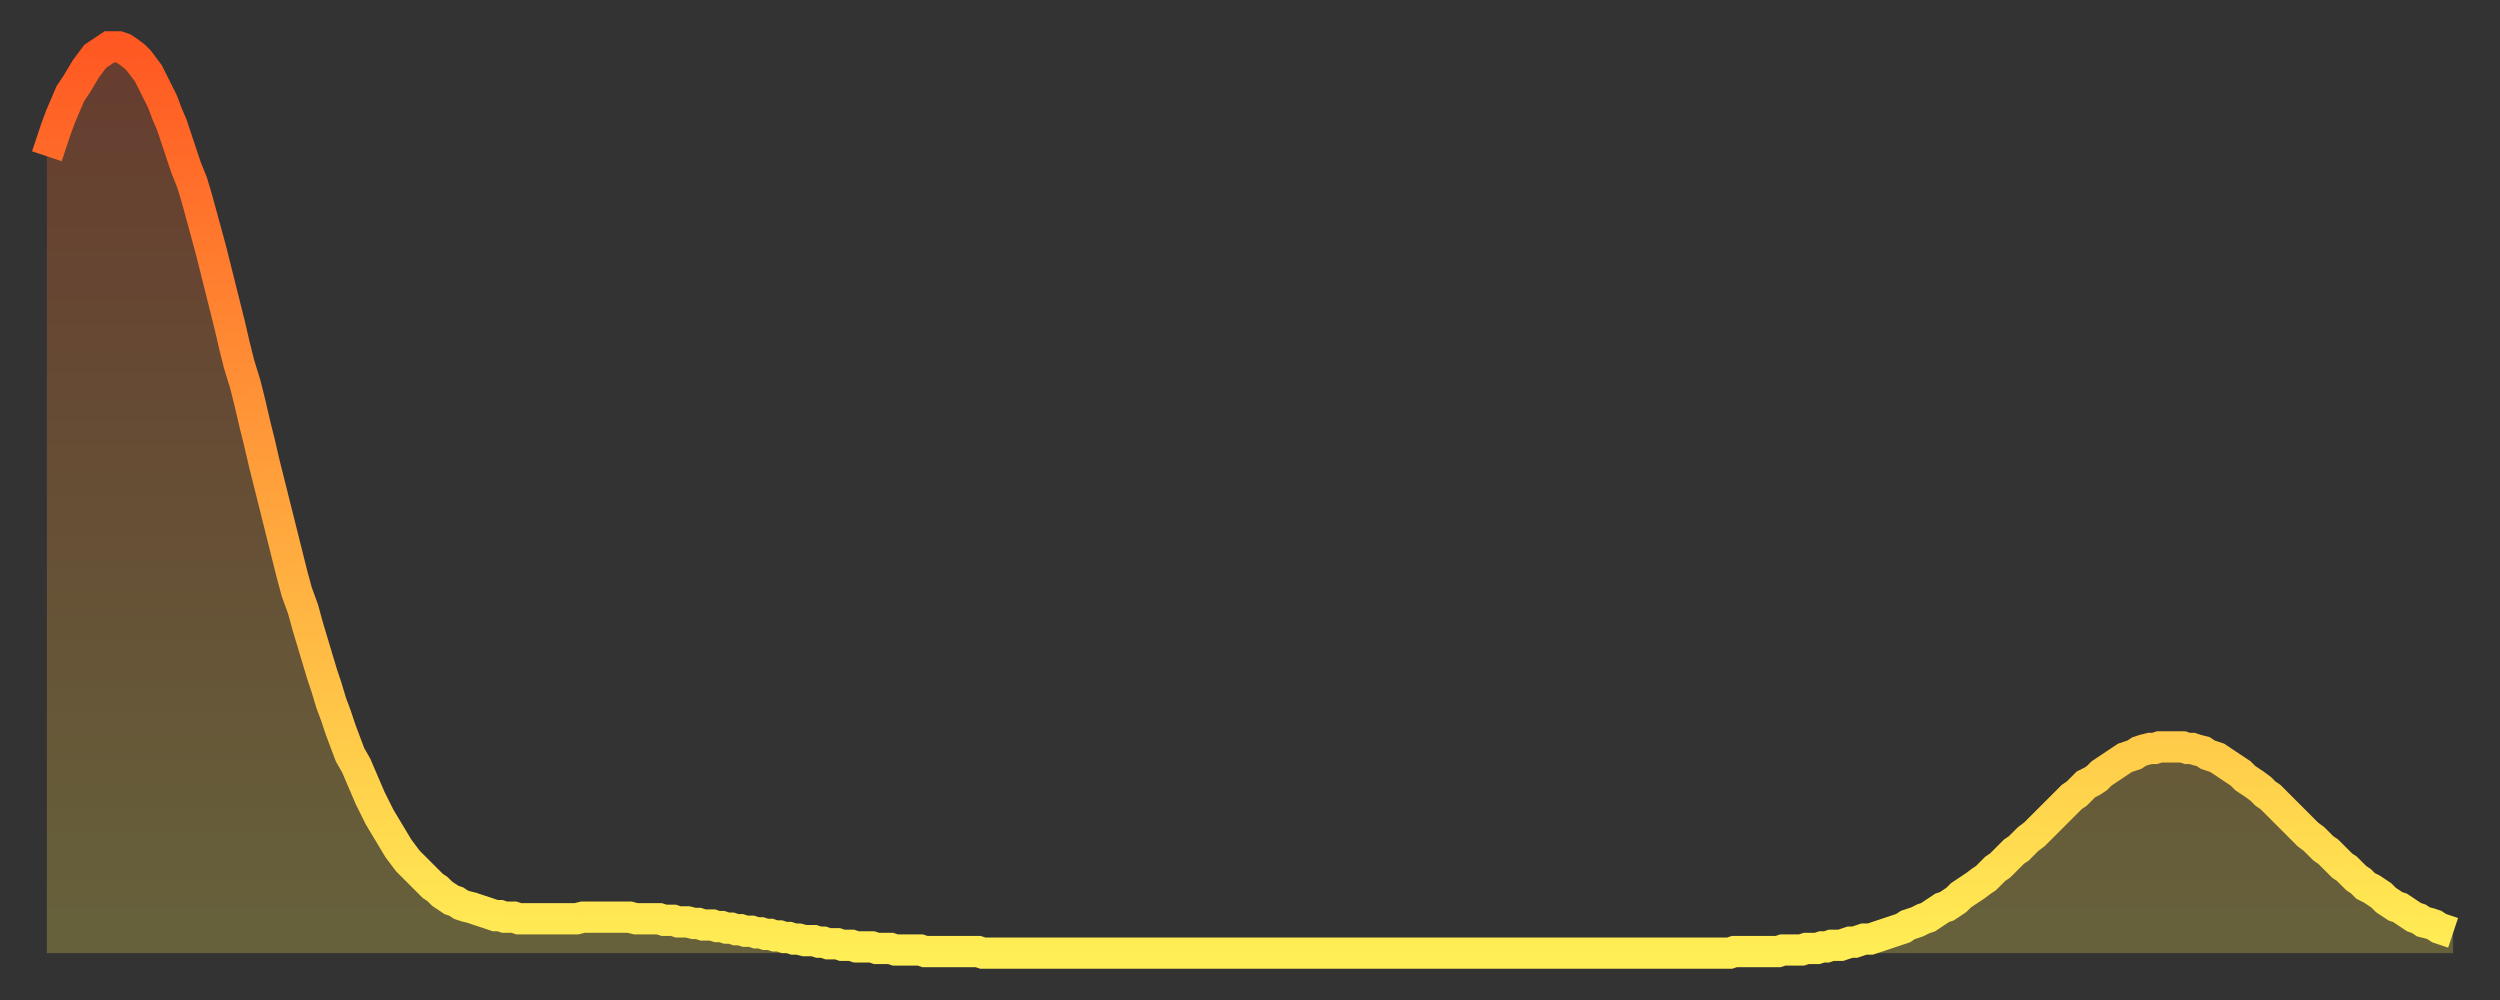
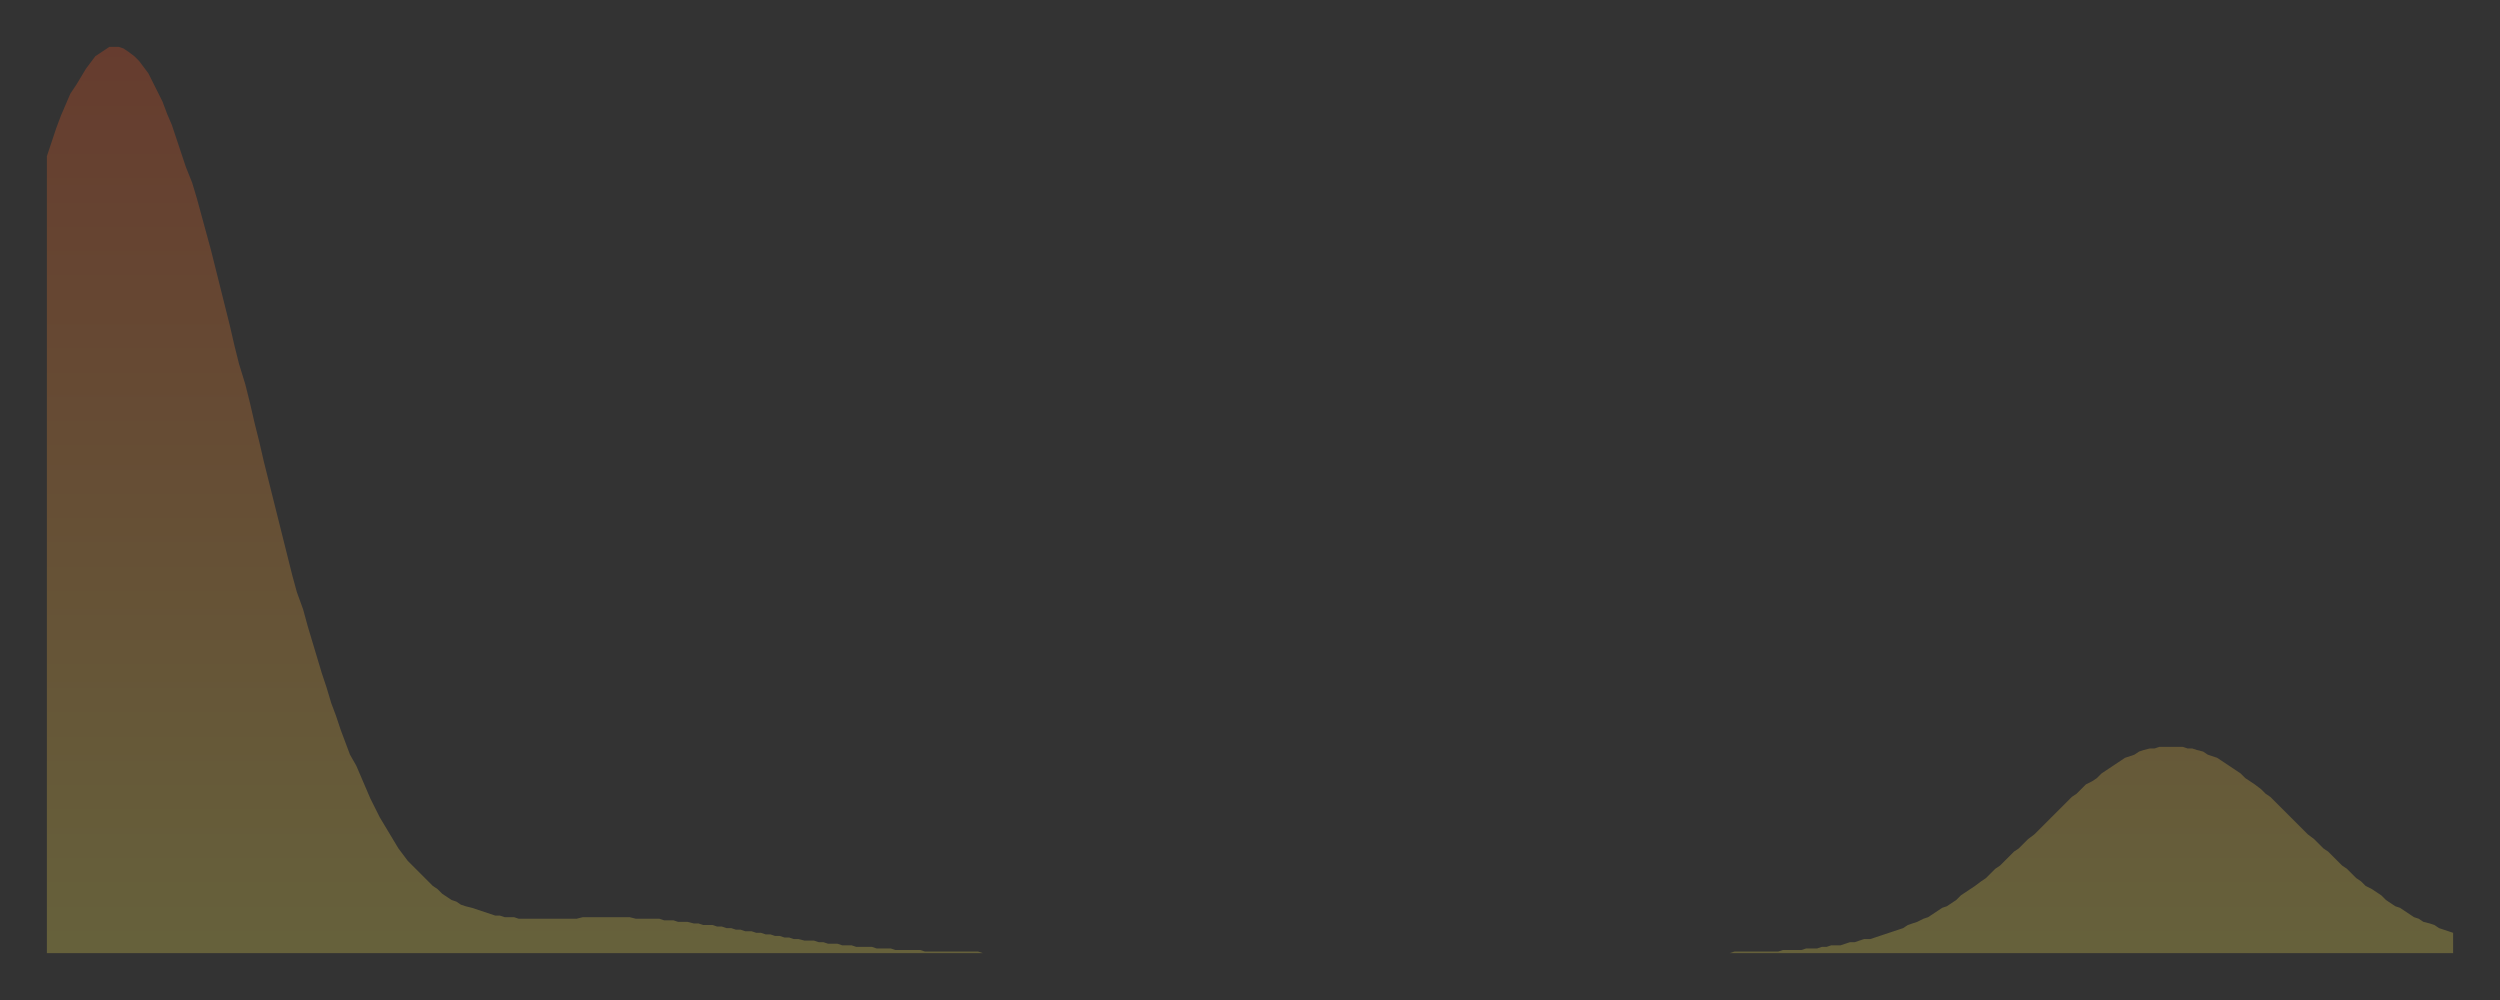
<svg xmlns="http://www.w3.org/2000/svg" baseProfile="full" height="64" version="1.1" width="160">
  <rect width="100%" height="100%" fill="#333333" stroke="none" />
  <defs>
    <linearGradient id="id5205720" x1="0" x2="0" y1="0" y2="1">
      <stop offset="0%" stop-color="#ff5822" />
      <stop offset="50%" stop-color="#ffa33c" />
      <stop offset="100%" stop-color="#ffee55" />
    </linearGradient>
  </defs>
  <g transform="translate(3,3)">
    <g>
-       <path d="M 0.0 7.0 0.3 6.1 0.6 5.2 0.9 4.4 1.2 3.7 1.5 3.0 1.9 2.4 2.2 1.9 2.5 1.4 2.8 1.0 3.1 0.6 3.4 0.4 3.7 0.2 4.0 0.0 4.3 0.0 4.6 0.0 4.9 0.1 5.2 0.3 5.6 0.6 5.9 0.9 6.2 1.3 6.5 1.7 6.8 2.3 7.1 2.9 7.4 3.5 7.7 4.3 8.0 5.0 8.3 5.9 8.6 6.8 8.9 7.7 9.3 8.7 9.6 9.7 9.9 10.8 10.2 11.9 10.5 13.0 10.8 14.2 11.1 15.4 11.4 16.6 11.7 17.8 12.0 19.1 12.3 20.3 12.7 21.6 13.0 22.8 13.3 24.1 13.6 25.3 13.9 26.6 14.2 27.8 14.5 29.0 14.8 30.2 15.1 31.4 15.4 32.6 15.7 33.8 16.0 34.9 16.4 36.0 16.7 37.1 17.0 38.1 17.3 39.1 17.6 40.1 17.9 41.0 18.2 42.0 18.5 42.8 18.8 43.7 19.1 44.5 19.4 45.3 19.8 46.0 20.1 46.7 20.4 47.4 20.7 48.1 21.0 48.7 21.3 49.3 21.6 49.8 21.9 50.3 22.2 50.8 22.5 51.3 22.8 51.7 23.1 52.1 23.5 52.5 23.8 52.8 24.1 53.1 24.4 53.4 24.7 53.7 25.0 53.9 25.3 54.2 25.6 54.4 25.9 54.6 26.2 54.7 26.5 54.9 26.8 55.0 27.2 55.1 27.5 55.2 27.8 55.3 28.1 55.4 28.4 55.5 28.7 55.6 29.0 55.6 29.3 55.7 29.6 55.7 29.9 55.7 30.2 55.8 30.6 55.8 30.9 55.8 31.2 55.8 31.5 55.8 31.8 55.8 32.1 55.8 32.4 55.8 32.7 55.8 33.0 55.8 33.3 55.8 33.6 55.8 33.9 55.8 34.3 55.7 34.6 55.7 34.9 55.7 35.2 55.7 35.5 55.7 35.8 55.7 36.1 55.7 36.4 55.7 36.7 55.7 37.0 55.7 37.3 55.7 37.7 55.8 38.0 55.8 38.3 55.8 38.6 55.8 38.9 55.8 39.2 55.8 39.5 55.9 39.8 55.9 40.1 55.9 40.4 56.0 40.7 56.0 41.0 56.0 41.4 56.1 41.7 56.1 42.0 56.2 42.3 56.2 42.6 56.2 42.9 56.3 43.2 56.3 43.5 56.4 43.8 56.4 44.1 56.5 44.4 56.5 44.7 56.6 45.1 56.6 45.4 56.7 45.7 56.7 46.0 56.8 46.3 56.8 46.6 56.9 46.9 56.9 47.2 57.0 47.5 57.0 47.8 57.1 48.1 57.1 48.5 57.2 48.8 57.2 49.1 57.2 49.4 57.3 49.7 57.3 50.0 57.4 50.3 57.4 50.6 57.4 50.9 57.5 51.2 57.5 51.5 57.5 51.8 57.6 52.2 57.6 52.5 57.6 52.8 57.6 53.1 57.7 53.4 57.7 53.7 57.7 54.0 57.7 54.3 57.8 54.6 57.8 54.9 57.8 55.2 57.8 55.6 57.8 55.9 57.8 56.2 57.9 56.5 57.9 56.8 57.9 57.1 57.9 57.4 57.9 57.7 57.9 58.0 57.9 58.3 57.9 58.6 57.9 58.9 57.9 59.3 57.9 59.6 57.9 59.9 58.0 60.2 58.0 60.5 58.0 60.8 58.0 61.1 58.0 61.4 58.0 61.7 58.0 62.0 58.0 62.3 58.0 62.6 58.0 63.0 58.0 63.3 58.0 63.6 58.0 63.9 58.0 64.2 58.0 64.5 58.0 64.8 58.0 65.1 58.0 65.4 58.0 65.7 58.0 66.0 58.0 66.4 58.0 66.7 58.0 67.0 58.0 67.3 58.0 67.6 58.0 67.9 58.0 68.2 58.0 68.5 58.0 68.8 58.0 69.1 58.0 69.4 58.0 69.7 58.0 70.1 58.0 70.4 58.0 70.7 58.0 71.0 58.0 71.3 58.0 71.6 58.0 71.9 58.0 72.2 58.0 72.5 58.0 72.8 58.0 73.1 58.0 73.5 58.0 73.8 58.0 74.1 58.0 74.4 58.0 74.7 58.0 75.0 58.0 75.3 58.0 75.6 58.0 75.9 58.0 76.2 58.0 76.5 58.0 76.8 58.0 77.2 58.0 77.5 58.0 77.8 58.0 78.1 58.0 78.4 58.0 78.7 58.0 79.0 58.0 79.3 58.0 79.6 58.0 79.9 58.0 80.2 58.0 80.5 58.0 80.9 58.0 81.2 58.0 81.5 58.0 81.8 58.0 82.1 58.0 82.4 58.0 82.7 58.0 83.0 58.0 83.3 58.0 83.6 58.0 83.9 58.0 84.3 58.0 84.6 58.0 84.9 58.0 85.2 58.0 85.5 58.0 85.8 58.0 86.1 58.0 86.4 58.0 86.7 58.0 87.0 58.0 87.3 58.0 87.6 58.0 88.0 58.0 88.3 58.0 88.6 58.0 88.9 58.0 89.2 58.0 89.5 58.0 89.8 58.0 90.1 58.0 90.4 58.0 90.7 58.0 91.0 58.0 91.4 58.0 91.7 58.0 92.0 58.0 92.3 58.0 92.6 58.0 92.9 58.0 93.2 58.0 93.5 58.0 93.8 58.0 94.1 58.0 94.4 58.0 94.7 58.0 95.1 58.0 95.4 58.0 95.7 58.0 96.0 58.0 96.3 58.0 96.6 58.0 96.9 58.0 97.2 58.0 97.5 58.0 97.8 58.0 98.1 58.0 98.4 58.0 98.8 58.0 99.1 58.0 99.4 58.0 99.7 58.0 100.0 58.0 100.3 58.0 100.6 58.0 100.9 58.0 101.2 58.0 101.5 58.0 101.8 58.0 102.2 58.0 102.5 58.0 102.8 58.0 103.1 58.0 103.4 58.0 103.7 58.0 104.0 58.0 104.3 58.0 104.6 58.0 104.9 58.0 105.2 58.0 105.5 58.0 105.9 58.0 106.2 58.0 106.5 58.0 106.8 58.0 107.1 58.0 107.4 58.0 107.7 58.0 108.0 57.9 108.3 57.9 108.6 57.9 108.9 57.9 109.3 57.9 109.6 57.9 109.9 57.9 110.2 57.9 110.5 57.9 110.8 57.9 111.1 57.8 111.4 57.8 111.7 57.8 112.0 57.8 112.3 57.8 112.6 57.7 113.0 57.7 113.3 57.7 113.6 57.6 113.9 57.6 114.2 57.5 114.5 57.5 114.8 57.5 115.1 57.4 115.4 57.3 115.7 57.3 116.0 57.2 116.3 57.1 116.7 57.1 117.0 57.0 117.3 56.9 117.6 56.8 117.9 56.7 118.2 56.6 118.5 56.5 118.8 56.4 119.1 56.2 119.4 56.1 119.7 56.0 120.1 55.8 120.4 55.7 120.7 55.5 121.0 55.3 121.3 55.1 121.6 55.0 121.9 54.8 122.2 54.6 122.5 54.3 122.8 54.1 123.1 53.9 123.4 53.7 123.8 53.4 124.1 53.2 124.4 52.9 124.7 52.6 125.0 52.4 125.3 52.1 125.6 51.8 125.9 51.5 126.2 51.3 126.5 51.0 126.8 50.7 127.2 50.4 127.5 50.1 127.8 49.8 128.1 49.5 128.4 49.2 128.7 48.9 129.0 48.6 129.3 48.3 129.6 48.0 129.9 47.8 130.2 47.5 130.5 47.2 130.9 47.0 131.2 46.8 131.5 46.5 131.8 46.3 132.1 46.1 132.4 45.9 132.7 45.7 133.0 45.5 133.3 45.4 133.6 45.3 133.9 45.1 134.2 45.0 134.6 44.9 134.9 44.9 135.2 44.8 135.5 44.8 135.8 44.8 136.1 44.8 136.4 44.8 136.7 44.8 137.0 44.9 137.3 44.9 137.6 45.0 138.0 45.1 138.3 45.3 138.6 45.4 138.9 45.5 139.2 45.7 139.5 45.9 139.8 46.1 140.1 46.3 140.4 46.5 140.7 46.8 141.0 47.0 141.3 47.2 141.7 47.5 142.0 47.8 142.3 48.0 142.6 48.3 142.9 48.6 143.2 48.9 143.5 49.2 143.8 49.5 144.1 49.8 144.4 50.1 144.7 50.4 145.1 50.7 145.4 51.0 145.7 51.3 146.0 51.5 146.3 51.8 146.6 52.1 146.9 52.4 147.2 52.6 147.5 52.9 147.8 53.2 148.1 53.4 148.4 53.7 148.8 53.9 149.1 54.1 149.4 54.3 149.7 54.6 150.0 54.8 150.3 55.0 150.6 55.1 150.9 55.3 151.2 55.5 151.5 55.7 151.8 55.8 152.1 56.0 152.5 56.1 152.8 56.2 153.1 56.4 153.4 56.5 153.7 56.6 154.0 56.7" fill="none" id="graph-curve" opacity="1" stroke="url(#id5205720)" stroke-width="2" />
      <path d="M 0 58 L 0.0 7.0 0.3 6.1 0.6 5.2 0.9 4.4 1.2 3.7 1.5 3.0 1.9 2.4 2.2 1.9 2.5 1.4 2.8 1.0 3.1 0.6 3.4 0.4 3.7 0.2 4.0 0.0 4.3 0.0 4.6 0.0 4.9 0.1 5.2 0.3 5.6 0.6 5.9 0.9 6.2 1.3 6.5 1.7 6.8 2.3 7.1 2.9 7.4 3.5 7.7 4.3 8.0 5.0 8.3 5.9 8.6 6.8 8.9 7.7 9.3 8.7 9.6 9.7 9.9 10.8 10.2 11.9 10.5 13.0 10.8 14.2 11.1 15.4 11.4 16.6 11.7 17.8 12.0 19.1 12.3 20.3 12.7 21.6 13.0 22.8 13.3 24.1 13.6 25.3 13.9 26.6 14.2 27.8 14.5 29.0 14.8 30.2 15.1 31.4 15.4 32.6 15.7 33.8 16.0 34.9 16.4 36.0 16.7 37.1 17.0 38.1 17.3 39.1 17.6 40.1 17.9 41.0 18.2 42.0 18.5 42.8 18.8 43.7 19.1 44.5 19.4 45.3 19.8 46.0 20.1 46.7 20.4 47.4 20.7 48.1 21.0 48.7 21.3 49.3 21.6 49.8 21.9 50.3 22.2 50.8 22.5 51.3 22.8 51.7 23.1 52.1 23.5 52.5 23.8 52.8 24.1 53.1 24.4 53.4 24.7 53.7 25.0 53.9 25.3 54.2 25.6 54.4 25.9 54.6 26.2 54.7 26.5 54.9 26.8 55.0 27.2 55.1 27.5 55.2 27.8 55.3 28.1 55.4 28.4 55.5 28.7 55.6 29.0 55.6 29.3 55.7 29.6 55.7 29.9 55.7 30.2 55.8 30.6 55.8 30.9 55.8 31.2 55.8 31.5 55.8 31.8 55.8 32.1 55.8 32.4 55.8 32.7 55.8 33.0 55.8 33.3 55.8 33.6 55.8 33.9 55.8 34.3 55.7 34.6 55.7 34.9 55.7 35.2 55.7 35.5 55.7 35.8 55.7 36.1 55.7 36.4 55.7 36.7 55.7 37.0 55.7 37.3 55.7 37.7 55.8 38.0 55.8 38.3 55.8 38.6 55.8 38.9 55.8 39.2 55.8 39.5 55.9 39.8 55.9 40.1 55.9 40.4 56.0 40.7 56.0 41.0 56.0 41.4 56.1 41.7 56.1 42.0 56.2 42.3 56.2 42.6 56.2 42.9 56.3 43.2 56.3 43.5 56.4 43.8 56.4 44.1 56.5 44.4 56.5 44.7 56.6 45.1 56.6 45.4 56.7 45.7 56.7 46.0 56.8 46.3 56.8 46.6 56.9 46.9 56.9 47.2 57.0 47.5 57.0 47.8 57.1 48.1 57.1 48.5 57.2 48.8 57.2 49.1 57.2 49.4 57.3 49.7 57.3 50.0 57.4 50.3 57.4 50.6 57.4 50.9 57.5 51.2 57.5 51.5 57.5 51.8 57.6 52.2 57.6 52.5 57.6 52.8 57.6 53.1 57.7 53.4 57.7 53.7 57.7 54.0 57.7 54.3 57.8 54.6 57.8 54.9 57.8 55.2 57.8 55.6 57.8 55.9 57.8 56.2 57.9 56.5 57.9 56.8 57.9 57.1 57.9 57.4 57.9 57.7 57.9 58.0 57.9 58.3 57.9 58.6 57.9 58.9 57.9 59.3 57.9 59.6 57.9 59.9 58.0 60.2 58.0 60.5 58.0 60.8 58.0 61.1 58.0 61.4 58.0 61.7 58.0 62.0 58.0 62.3 58.0 62.6 58.0 63.0 58.0 63.3 58.0 63.6 58.0 63.9 58.0 64.2 58.0 64.5 58.0 64.8 58.0 65.1 58.0 65.4 58.0 65.7 58.0 66.0 58.0 66.4 58.0 66.7 58.0 67.0 58.0 67.3 58.0 67.6 58.0 67.9 58.0 68.2 58.0 68.5 58.0 68.8 58.0 69.1 58.0 69.4 58.0 69.7 58.0 70.1 58.0 70.4 58.0 70.7 58.0 71.0 58.0 71.3 58.0 71.6 58.0 71.9 58.0 72.2 58.0 72.5 58.0 72.8 58.0 73.1 58.0 73.5 58.0 73.8 58.0 74.1 58.0 74.4 58.0 74.7 58.0 75.0 58.0 75.3 58.0 75.6 58.0 75.9 58.0 76.2 58.0 76.5 58.0 76.8 58.0 77.2 58.0 77.5 58.0 77.8 58.0 78.1 58.0 78.4 58.0 78.7 58.0 79.0 58.0 79.3 58.0 79.6 58.0 79.9 58.0 80.2 58.0 80.5 58.0 80.9 58.0 81.2 58.0 81.5 58.0 81.8 58.0 82.1 58.0 82.4 58.0 82.7 58.0 83.0 58.0 83.3 58.0 83.6 58.0 83.9 58.0 84.3 58.0 84.6 58.0 84.9 58.0 85.2 58.0 85.5 58.0 85.8 58.0 86.1 58.0 86.4 58.0 86.7 58.0 87.0 58.0 87.3 58.0 87.6 58.0 88.0 58.0 88.3 58.0 88.6 58.0 88.9 58.0 89.2 58.0 89.5 58.0 89.8 58.0 90.1 58.0 90.4 58.0 90.7 58.0 91.0 58.0 91.4 58.0 91.7 58.0 92.0 58.0 92.3 58.0 92.6 58.0 92.9 58.0 93.2 58.0 93.5 58.0 93.8 58.0 94.1 58.0 94.4 58.0 94.7 58.0 95.1 58.0 95.4 58.0 95.7 58.0 96.0 58.0 96.3 58.0 96.6 58.0 96.9 58.0 97.2 58.0 97.5 58.0 97.8 58.0 98.1 58.0 98.4 58.0 98.8 58.0 99.1 58.0 99.4 58.0 99.7 58.0 100.0 58.0 100.3 58.0 100.6 58.0 100.9 58.0 101.2 58.0 101.5 58.0 101.8 58.0 102.2 58.0 102.5 58.0 102.8 58.0 103.1 58.0 103.4 58.0 103.7 58.0 104.0 58.0 104.3 58.0 104.6 58.0 104.9 58.0 105.2 58.0 105.5 58.0 105.9 58.0 106.2 58.0 106.5 58.0 106.8 58.0 107.1 58.0 107.4 58.0 107.7 58.0 108.0 57.9 108.3 57.9 108.6 57.9 108.9 57.9 109.3 57.9 109.6 57.9 109.9 57.9 110.2 57.9 110.5 57.9 110.8 57.9 111.1 57.8 111.4 57.8 111.7 57.8 112.0 57.8 112.3 57.8 112.6 57.7 113.0 57.7 113.3 57.7 113.6 57.6 113.9 57.6 114.2 57.5 114.5 57.5 114.8 57.5 115.1 57.4 115.4 57.3 115.7 57.3 116.0 57.2 116.3 57.1 116.7 57.1 117.0 57.0 117.3 56.9 117.6 56.8 117.9 56.7 118.2 56.6 118.5 56.5 118.8 56.4 119.1 56.2 119.4 56.1 119.7 56.0 120.1 55.8 120.4 55.7 120.7 55.5 121.0 55.3 121.3 55.1 121.6 55.0 121.9 54.8 122.2 54.6 122.5 54.3 122.8 54.1 123.1 53.9 123.4 53.7 123.8 53.4 124.1 53.2 124.4 52.9 124.7 52.6 125.0 52.4 125.3 52.1 125.6 51.8 125.9 51.5 126.2 51.3 126.5 51.0 126.8 50.7 127.2 50.4 127.5 50.1 127.8 49.8 128.1 49.5 128.4 49.2 128.7 48.9 129.0 48.6 129.3 48.3 129.6 48.0 129.9 47.8 130.2 47.5 130.5 47.2 130.9 47.0 131.2 46.8 131.5 46.5 131.8 46.3 132.1 46.1 132.4 45.9 132.7 45.7 133.0 45.5 133.3 45.4 133.6 45.3 133.9 45.1 134.2 45.0 134.6 44.9 134.9 44.9 135.2 44.8 135.5 44.8 135.8 44.8 136.1 44.8 136.4 44.8 136.7 44.8 137.0 44.9 137.3 44.9 137.6 45.0 138.0 45.1 138.3 45.3 138.6 45.4 138.9 45.5 139.2 45.7 139.5 45.9 139.8 46.1 140.1 46.3 140.4 46.5 140.7 46.8 141.0 47.0 141.3 47.2 141.7 47.5 142.0 47.8 142.3 48.0 142.6 48.3 142.9 48.6 143.2 48.9 143.5 49.2 143.8 49.5 144.1 49.8 144.4 50.1 144.7 50.4 145.1 50.7 145.4 51.0 145.7 51.3 146.0 51.5 146.3 51.8 146.6 52.1 146.9 52.4 147.2 52.6 147.5 52.9 147.8 53.2 148.1 53.4 148.4 53.7 148.8 53.9 149.1 54.1 149.4 54.3 149.7 54.6 150.0 54.8 150.3 55.0 150.6 55.1 150.9 55.3 151.2 55.5 151.5 55.7 151.8 55.8 152.1 56.0 152.5 56.1 152.8 56.2 153.1 56.4 153.4 56.5 153.7 56.6 154.0 56.7 154 58" fill="url(#id5205720)" fill-opacity=".25" id="graph-shadow" />
    </g>
  </g>
</svg>